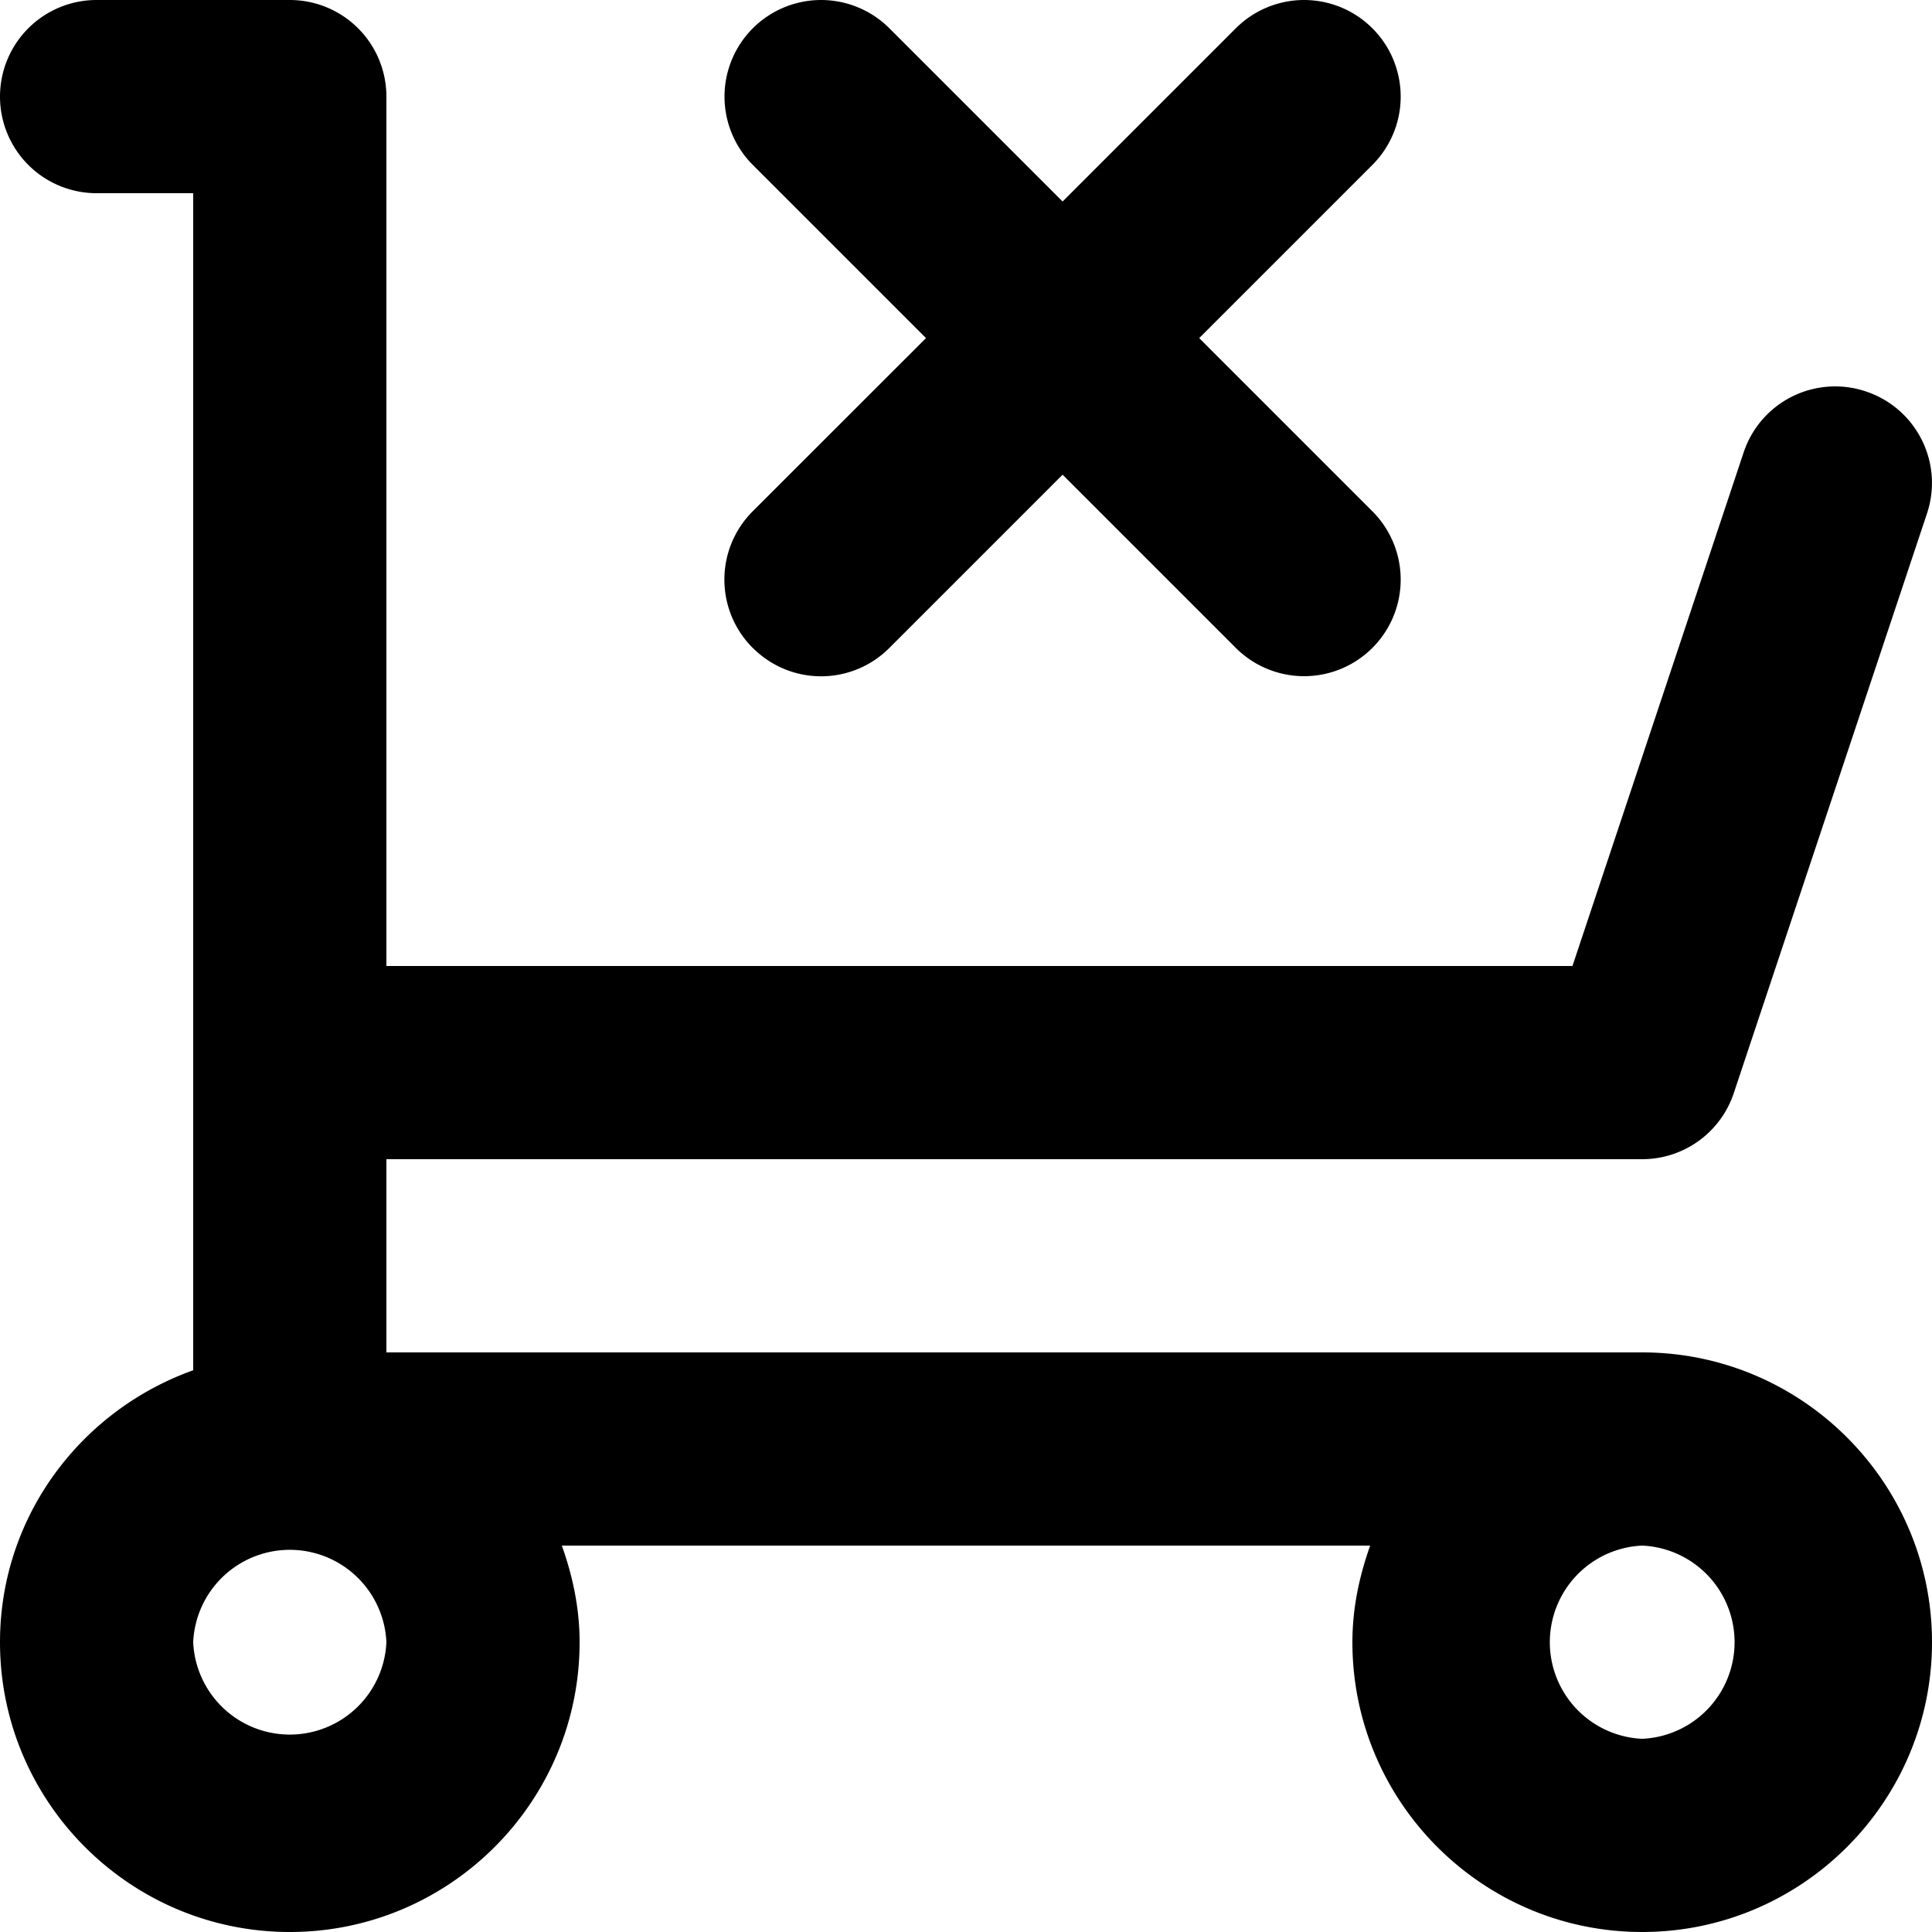
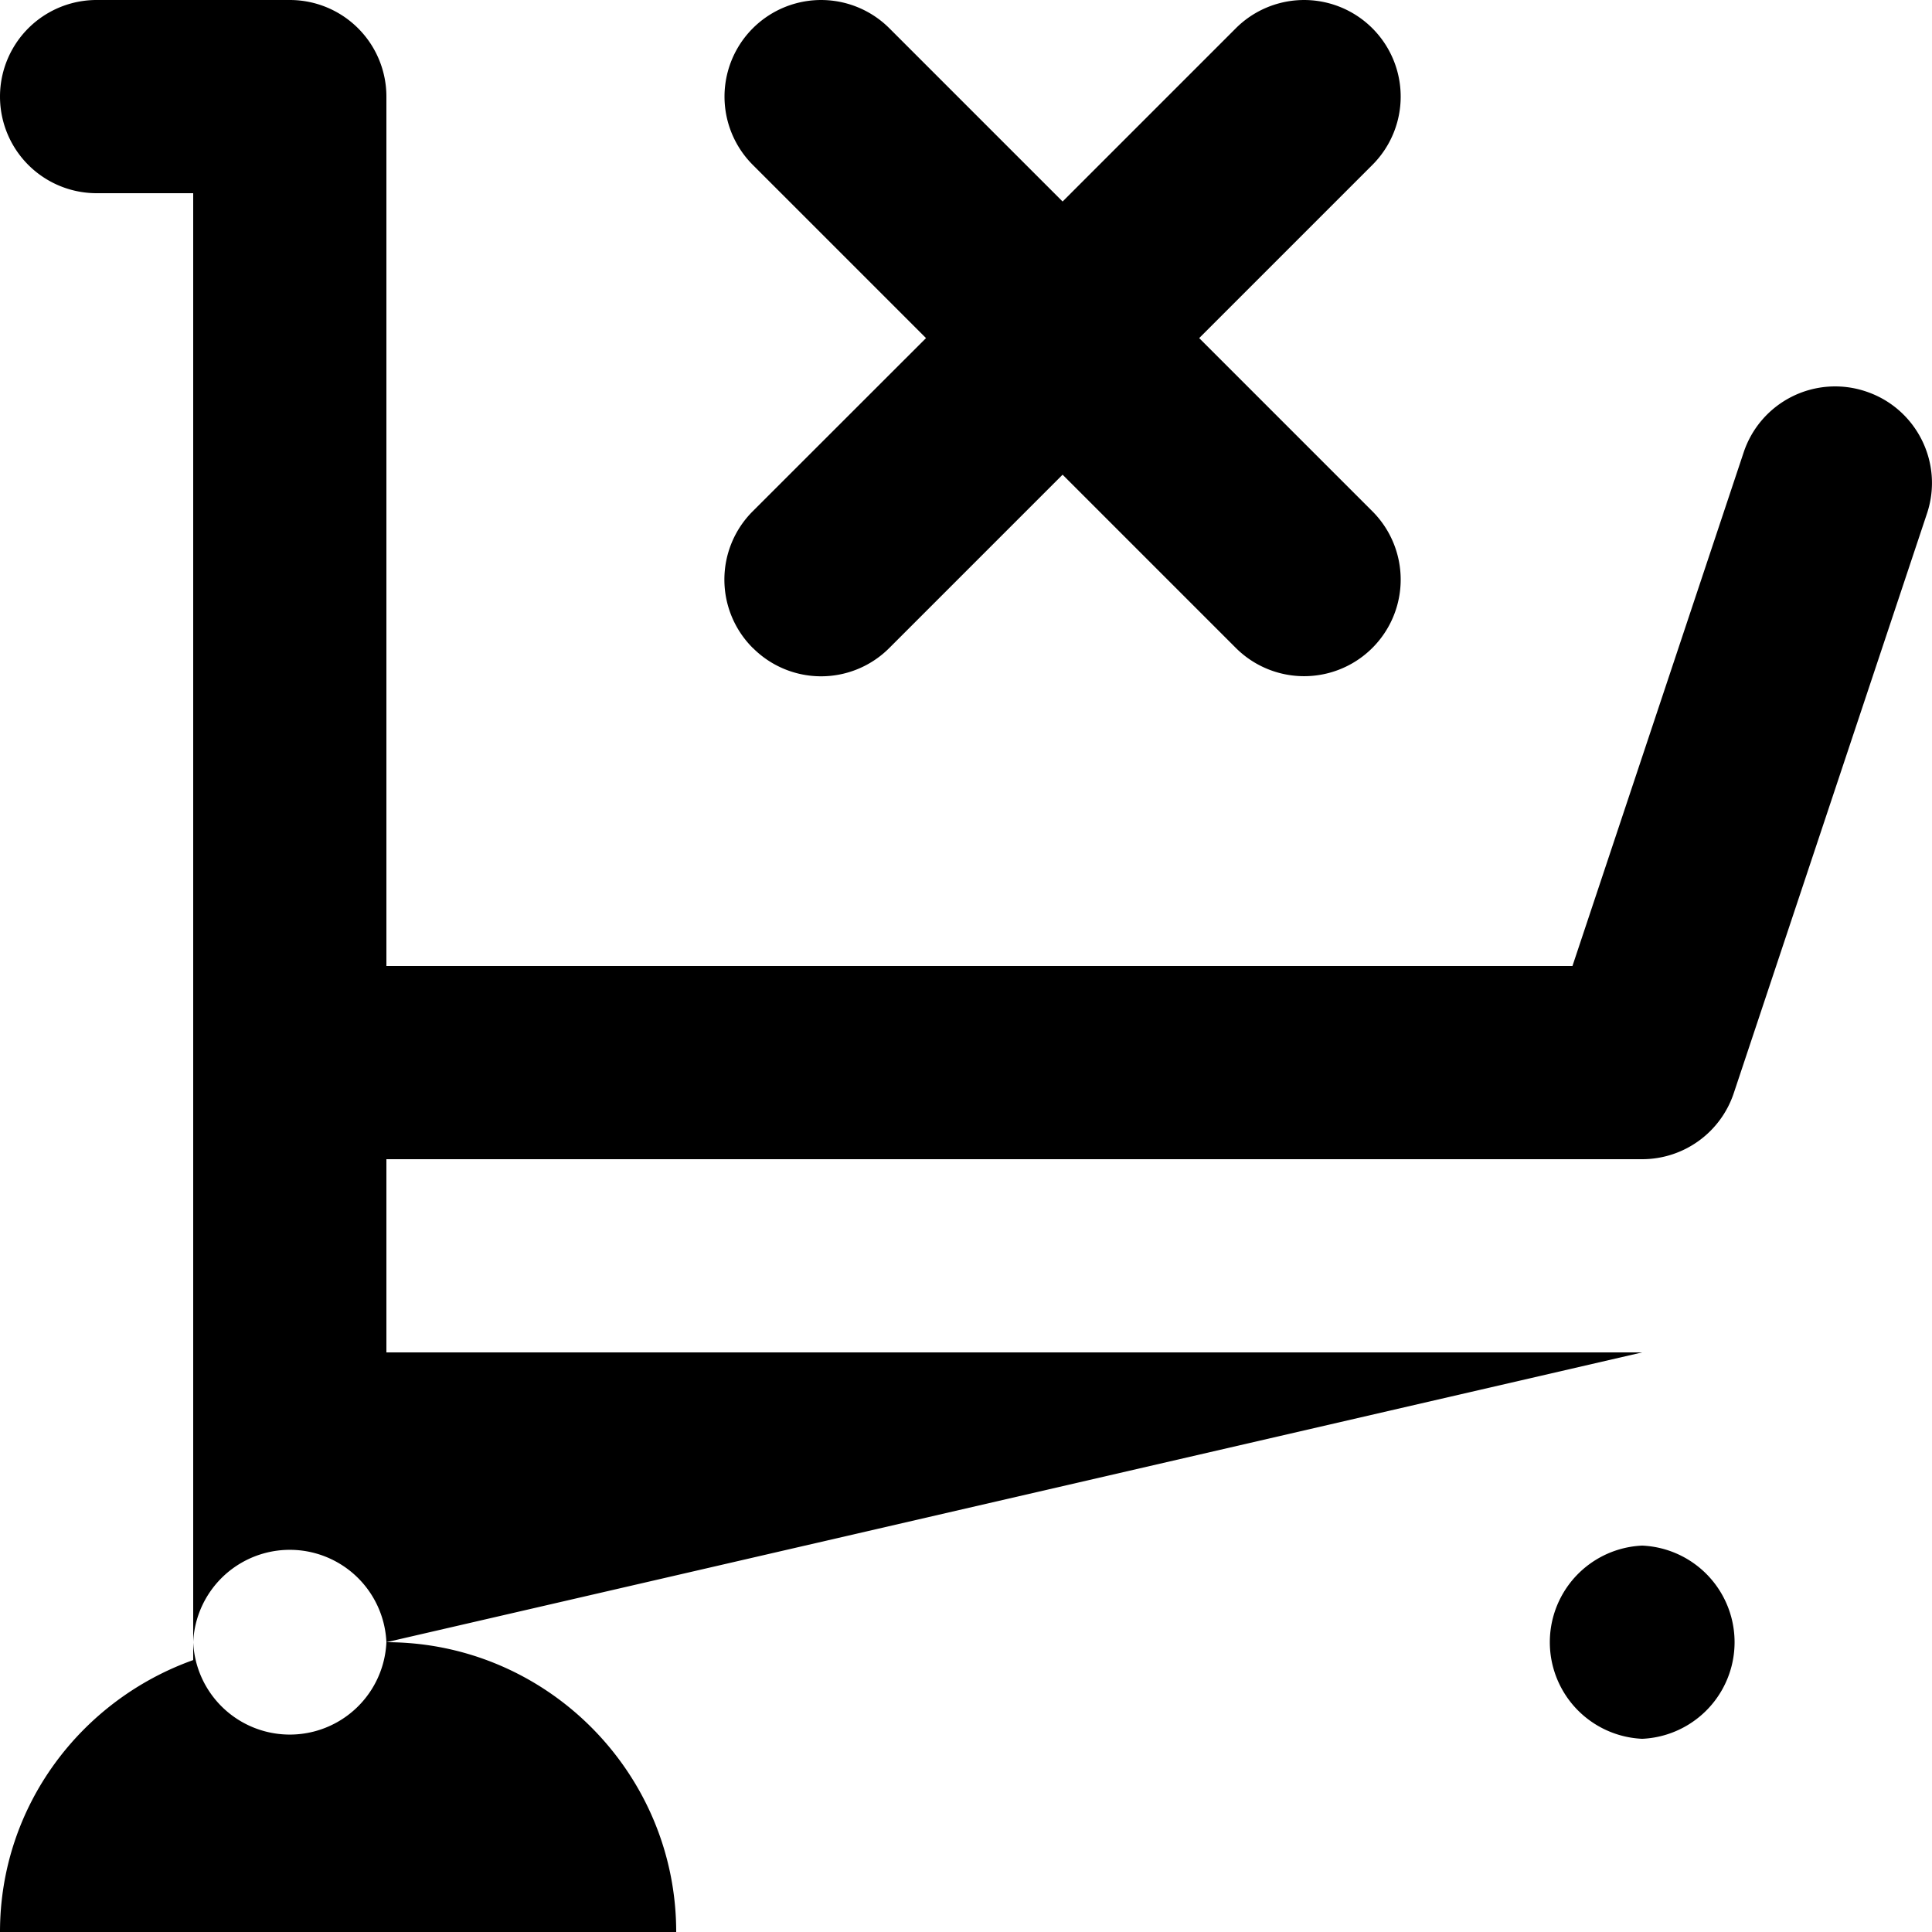
<svg xmlns="http://www.w3.org/2000/svg" viewBox="0 0 20 20">
-   <path d="M17 18a1.001 1.001 0 0 0 0-2 1.001 1.001 0 0 0 0 2zM4 17a1.001 1.001 0 0 0-2 0 1.001 1.001 0 0 0 2 0zm13-3c1.653 0 3 1.346 3 3s-1.347 3-3 3c-1.655 0-3-1.346-3-3 0-.353.072-.686.184-1H5.816c.112.314.184.647.184 1 0 1.654-1.346 3-3 3s-3-1.346-3-3c0-1.302.838-2.4 2-2.815V2H1a1 1 0 1 1 0-2h2a1 1 0 0 1 1 1v9h12.278l1.772-5.316a.998.998 0 0 1 1.265-.632c.524.174.808.74.633 1.264l-2 6A1 1 0 0 1 17 12H4v2h13zM7.792 6.707a.999.999 0 0 1 0-1.414L9.586 3.5 7.793 1.707A.999.999 0 1 1 9.207.293L11 2.086 12.793.293a.999.999 0 1 1 1.414 1.414L12.414 3.5l1.793 1.793a.999.999 0 1 1-1.414 1.414L11 4.914 9.207 6.707a.997.997 0 0 1-1.414 0z" />
+   <path d="M17 18a1.001 1.001 0 0 0 0-2 1.001 1.001 0 0 0 0 2zM4 17a1.001 1.001 0 0 0-2 0 1.001 1.001 0 0 0 2 0zc1.653 0 3 1.346 3 3s-1.347 3-3 3c-1.655 0-3-1.346-3-3 0-.353.072-.686.184-1H5.816c.112.314.184.647.184 1 0 1.654-1.346 3-3 3s-3-1.346-3-3c0-1.302.838-2.4 2-2.815V2H1a1 1 0 1 1 0-2h2a1 1 0 0 1 1 1v9h12.278l1.772-5.316a.998.998 0 0 1 1.265-.632c.524.174.808.74.633 1.264l-2 6A1 1 0 0 1 17 12H4v2h13zM7.792 6.707a.999.999 0 0 1 0-1.414L9.586 3.5 7.793 1.707A.999.999 0 1 1 9.207.293L11 2.086 12.793.293a.999.999 0 1 1 1.414 1.414L12.414 3.5l1.793 1.793a.999.999 0 1 1-1.414 1.414L11 4.914 9.207 6.707a.997.997 0 0 1-1.414 0z" />
</svg>